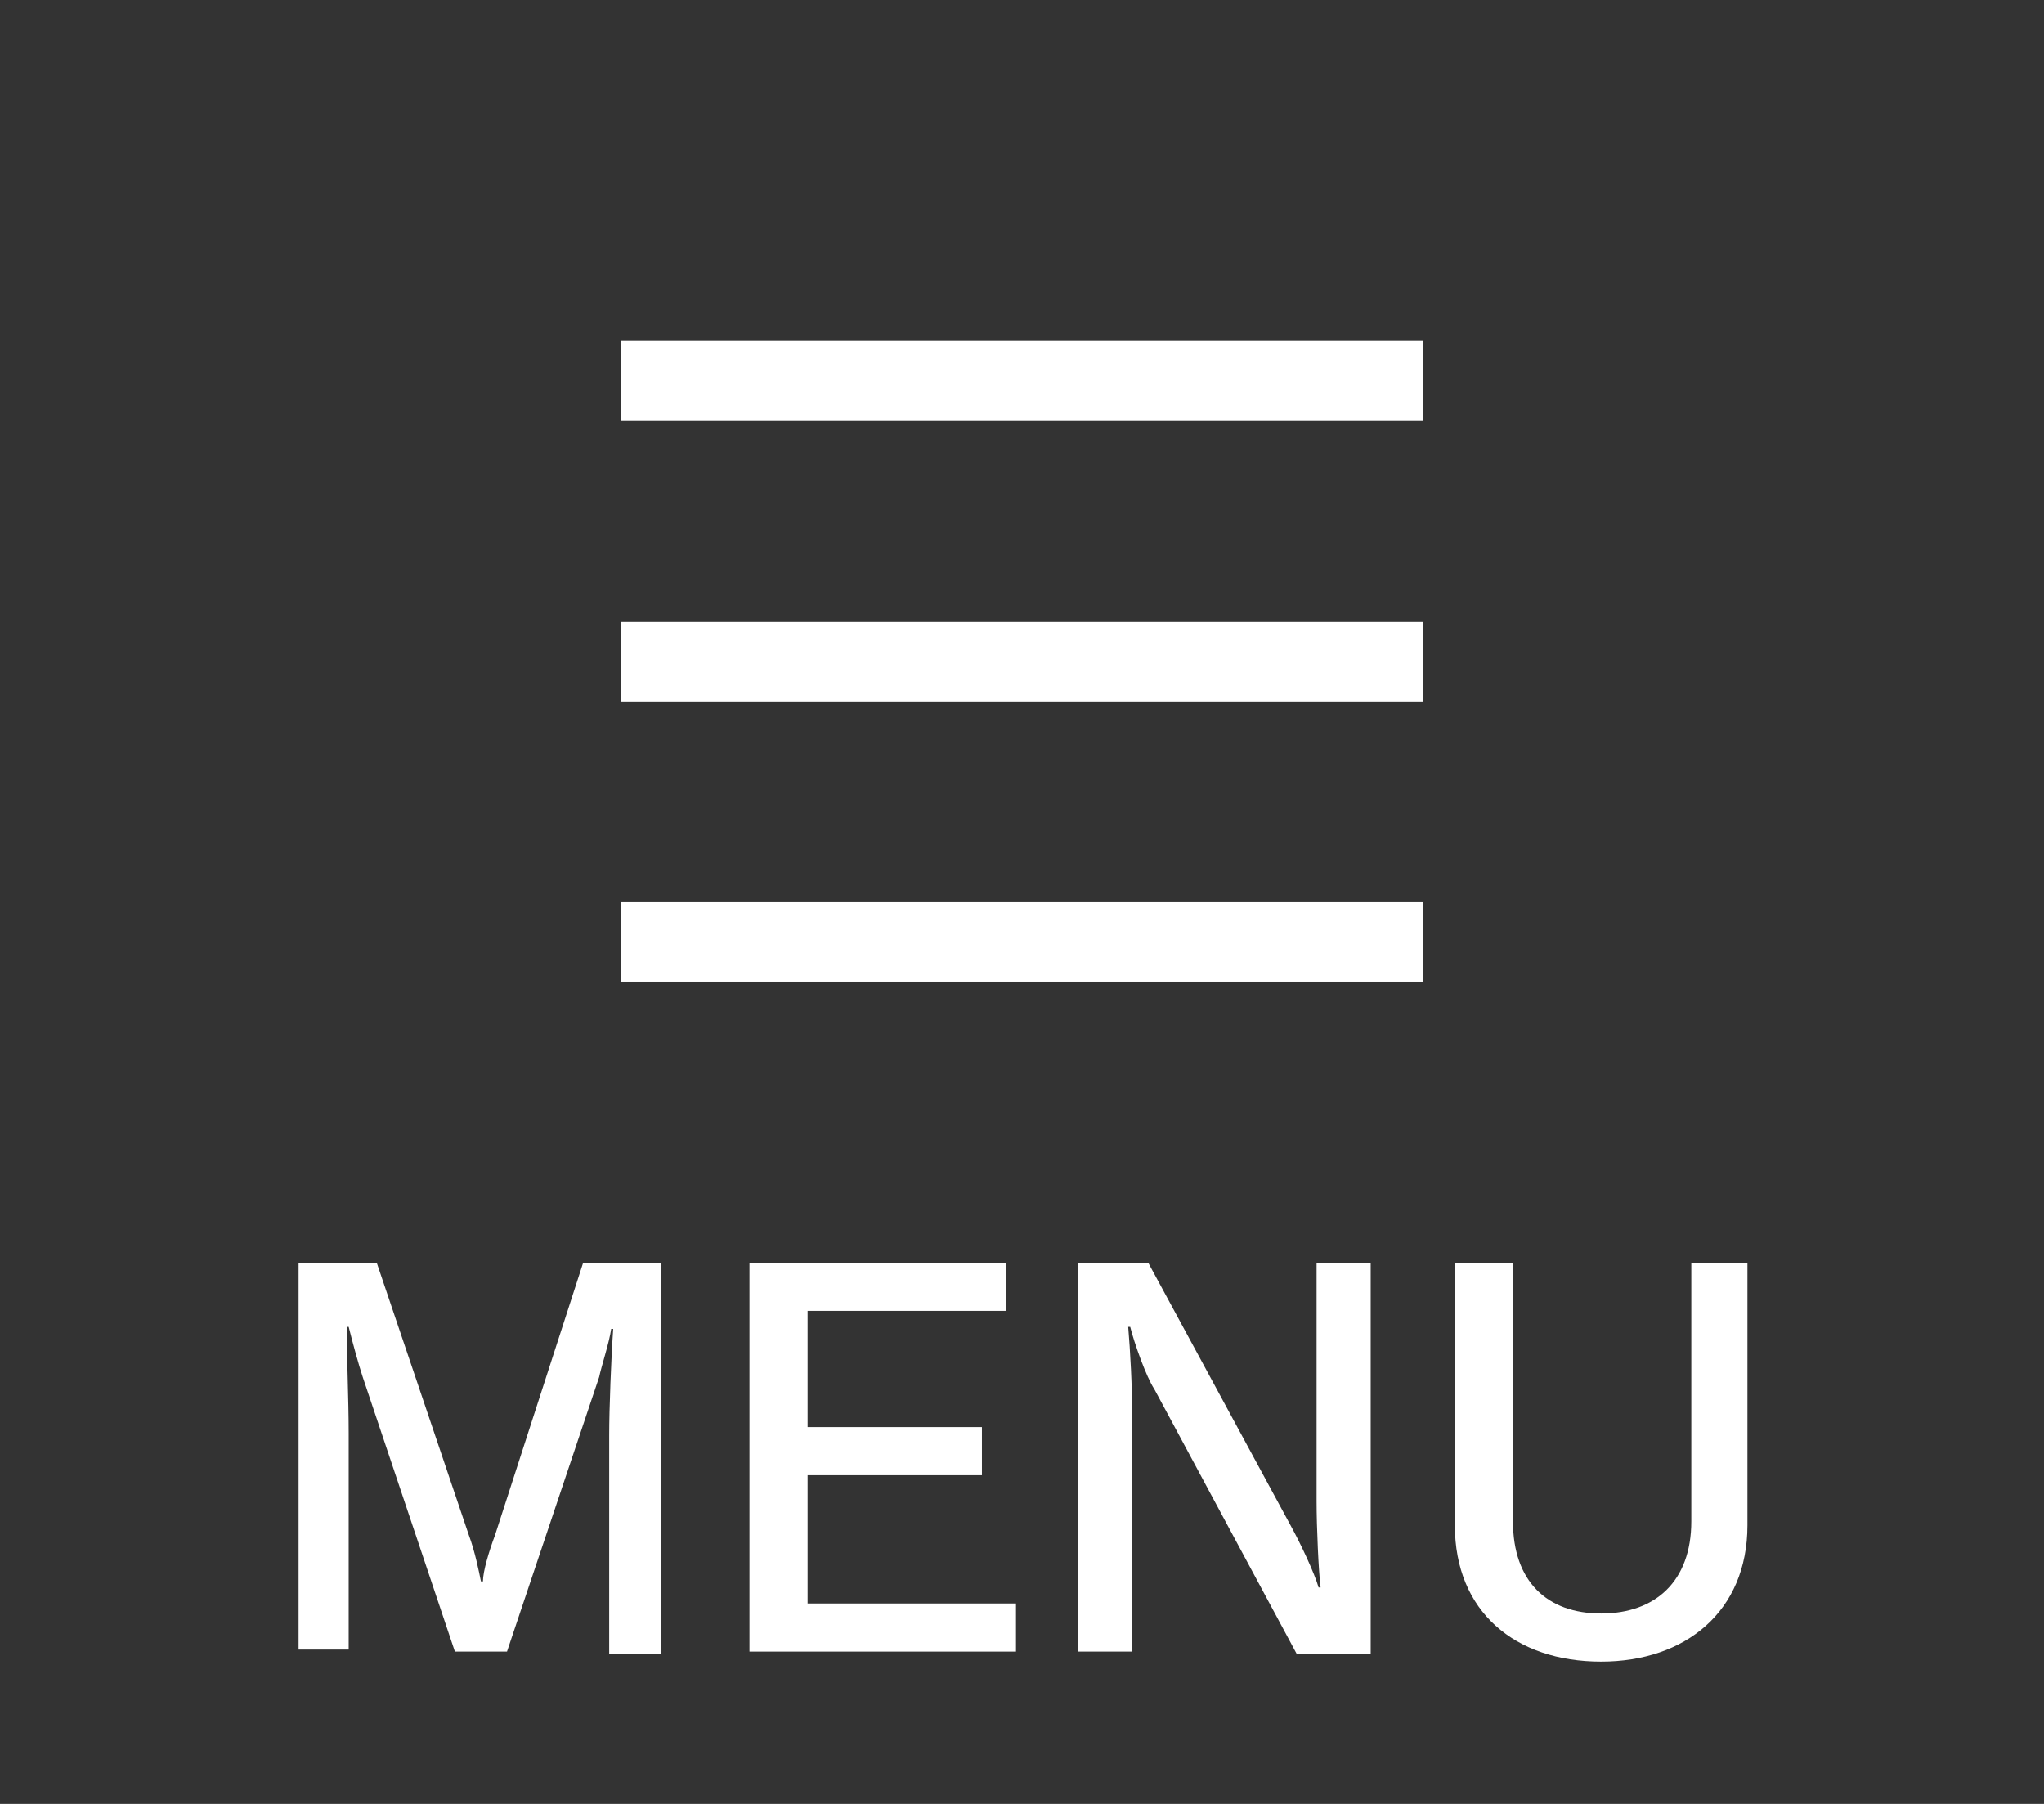
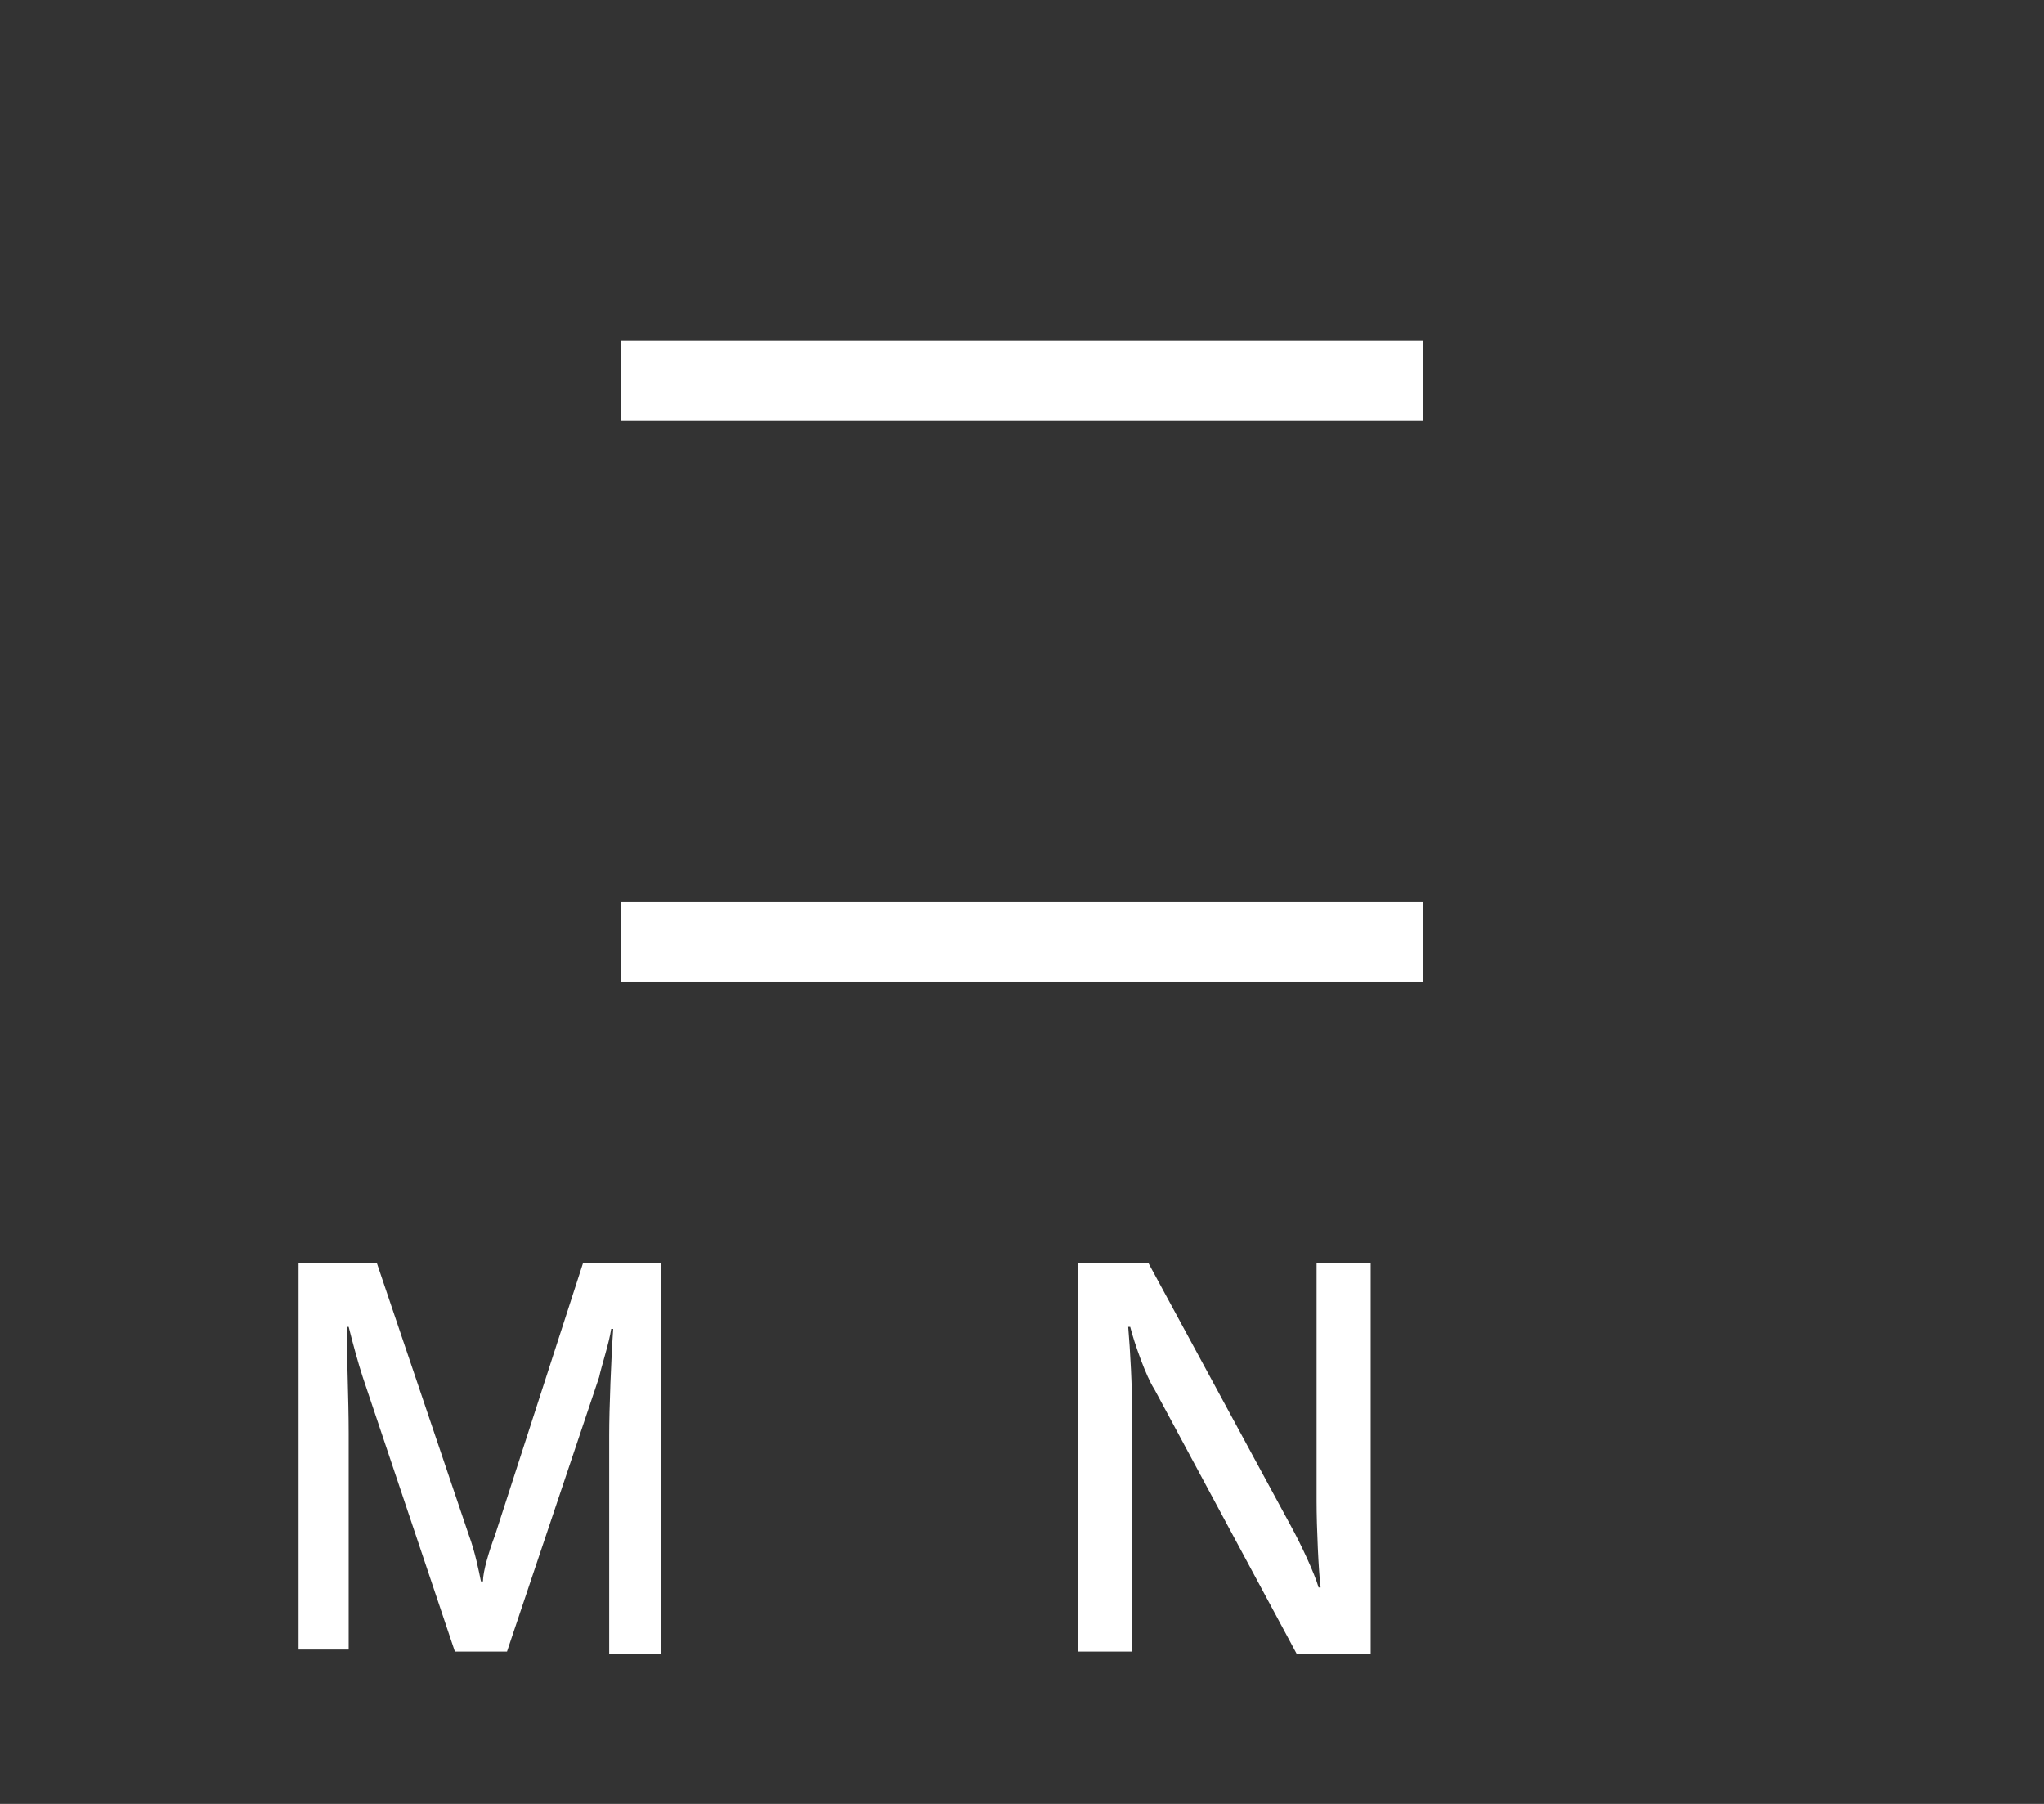
<svg xmlns="http://www.w3.org/2000/svg" version="1.1" id="レイヤー_1" x="0px" y="0px" viewBox="0 0 102 90" style="enable-background:new 0 0 102 90;" xml:space="preserve">
  <rect x="0" y="0" width="102" height="90" fill="#333333" stroke="none" />
  <style type="text/css">
	.st0{fill:#FFFFFF;}
</style>
  <rect x="31" y="17" class="st0" width="40" height="4" />
-   <rect x="31" y="31" class="st0" width="40" height="4" />
  <rect x="31" y="45" class="st0" width="40" height="4" />
  <g>
    <path class="st0" d="M30.4,82.5V71.6c0-1.3,0.1-3.9,0.2-5.3h-0.1c-0.1,0.7-0.5,1.9-0.6,2.4l-4.6,13.7h-2.6l-4.6-13.7   c-0.2-0.6-0.5-1.7-0.7-2.5h-0.1c0,1.4,0.1,3.6,0.1,5.3v10.8h-2.5V63h3.9l4.6,13.6c0.3,0.8,0.5,1.8,0.6,2.3h0.1   c0-0.5,0.3-1.5,0.6-2.3L29.1,63H33v19.5H30.4z" />
-     <path class="st0" d="M37.4,82.5V63h12.8v2.4h-9.9v5.8H49v2.4h-8.7v6.4h10.4v2.4H37.4z" />
    <path class="st0" d="M64.7,82.5l-7.1-13.2c-0.4-0.6-1-2.3-1.2-3.1h-0.1c0.1,1.2,0.2,2.9,0.2,4.6v11.6h-2.7V63h3.5l7.1,13.1   c0.5,0.9,1.2,2.4,1.4,3.1h0.1c-0.1-0.8-0.2-3-0.2-4.3V63h2.7v19.5H64.7z" />
-     <path class="st0" d="M84.4,63h2.8v13.1c0,4.3-3.1,6.8-7.3,6.8c-4.3,0-7.3-2.5-7.3-6.8V63h2.9v12.9c0,3,1.7,4.6,4.4,4.6   c2.7,0,4.5-1.6,4.5-4.6V63z" />
  </g>
</svg>